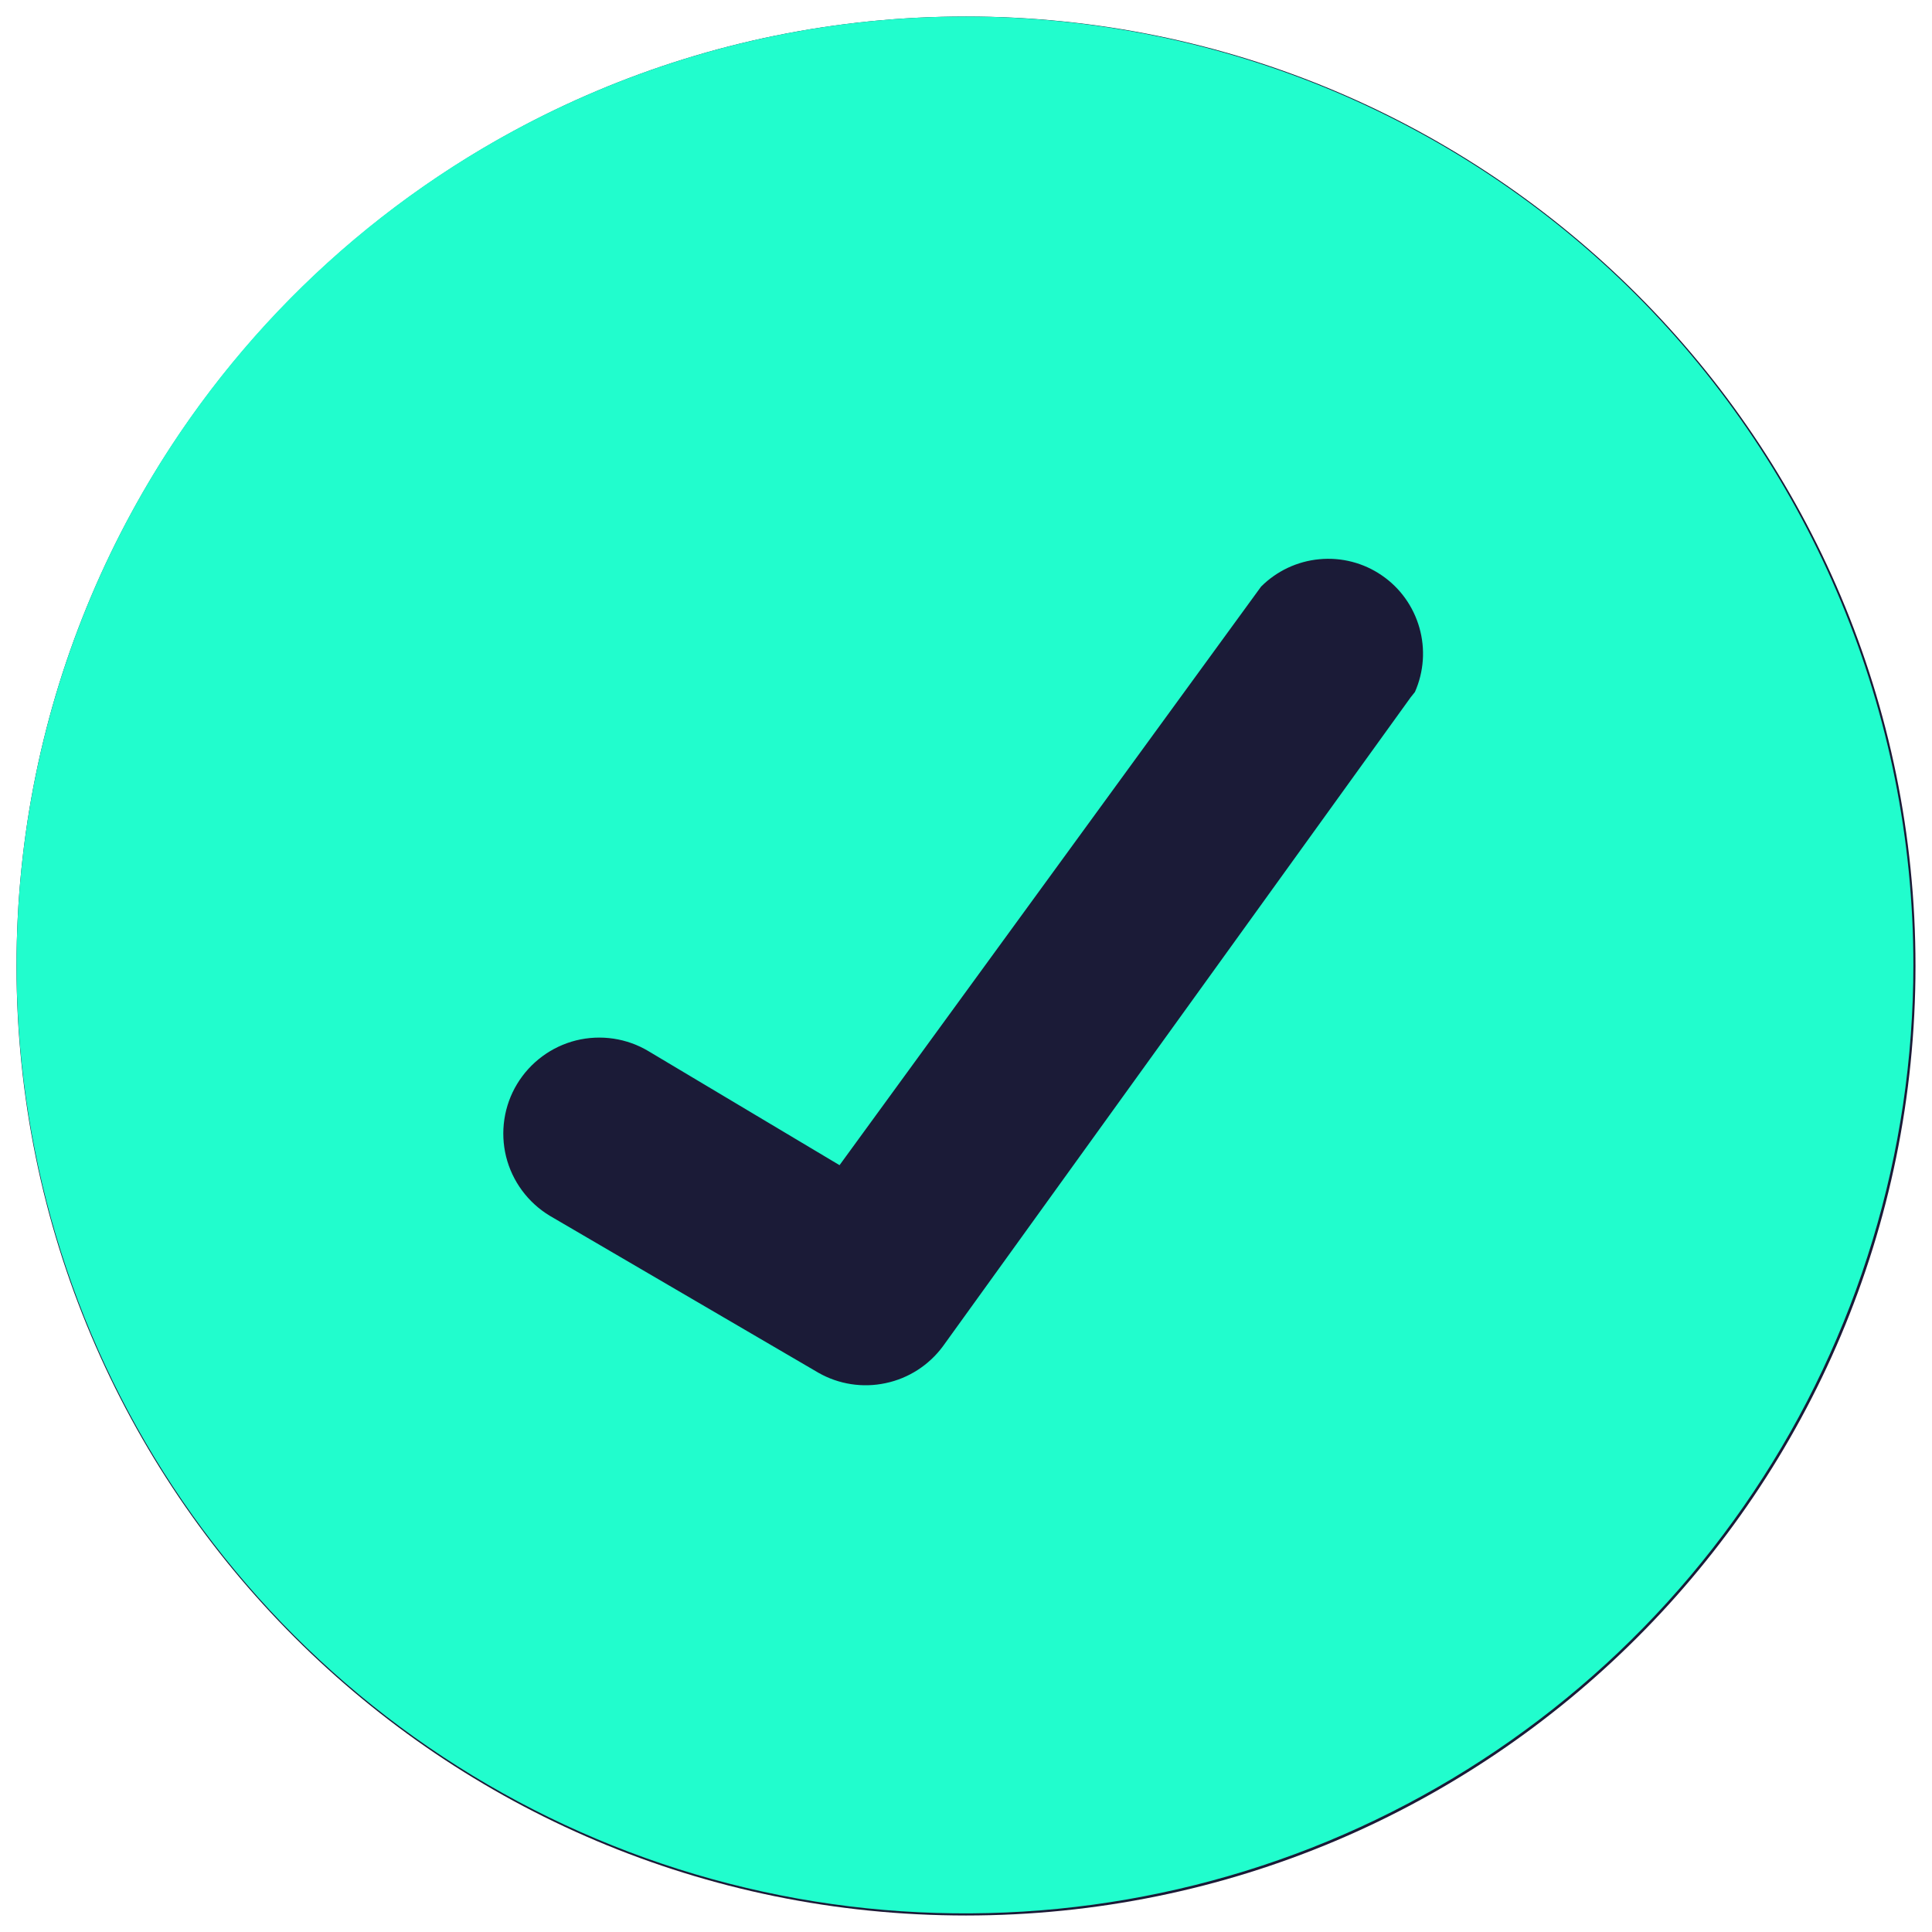
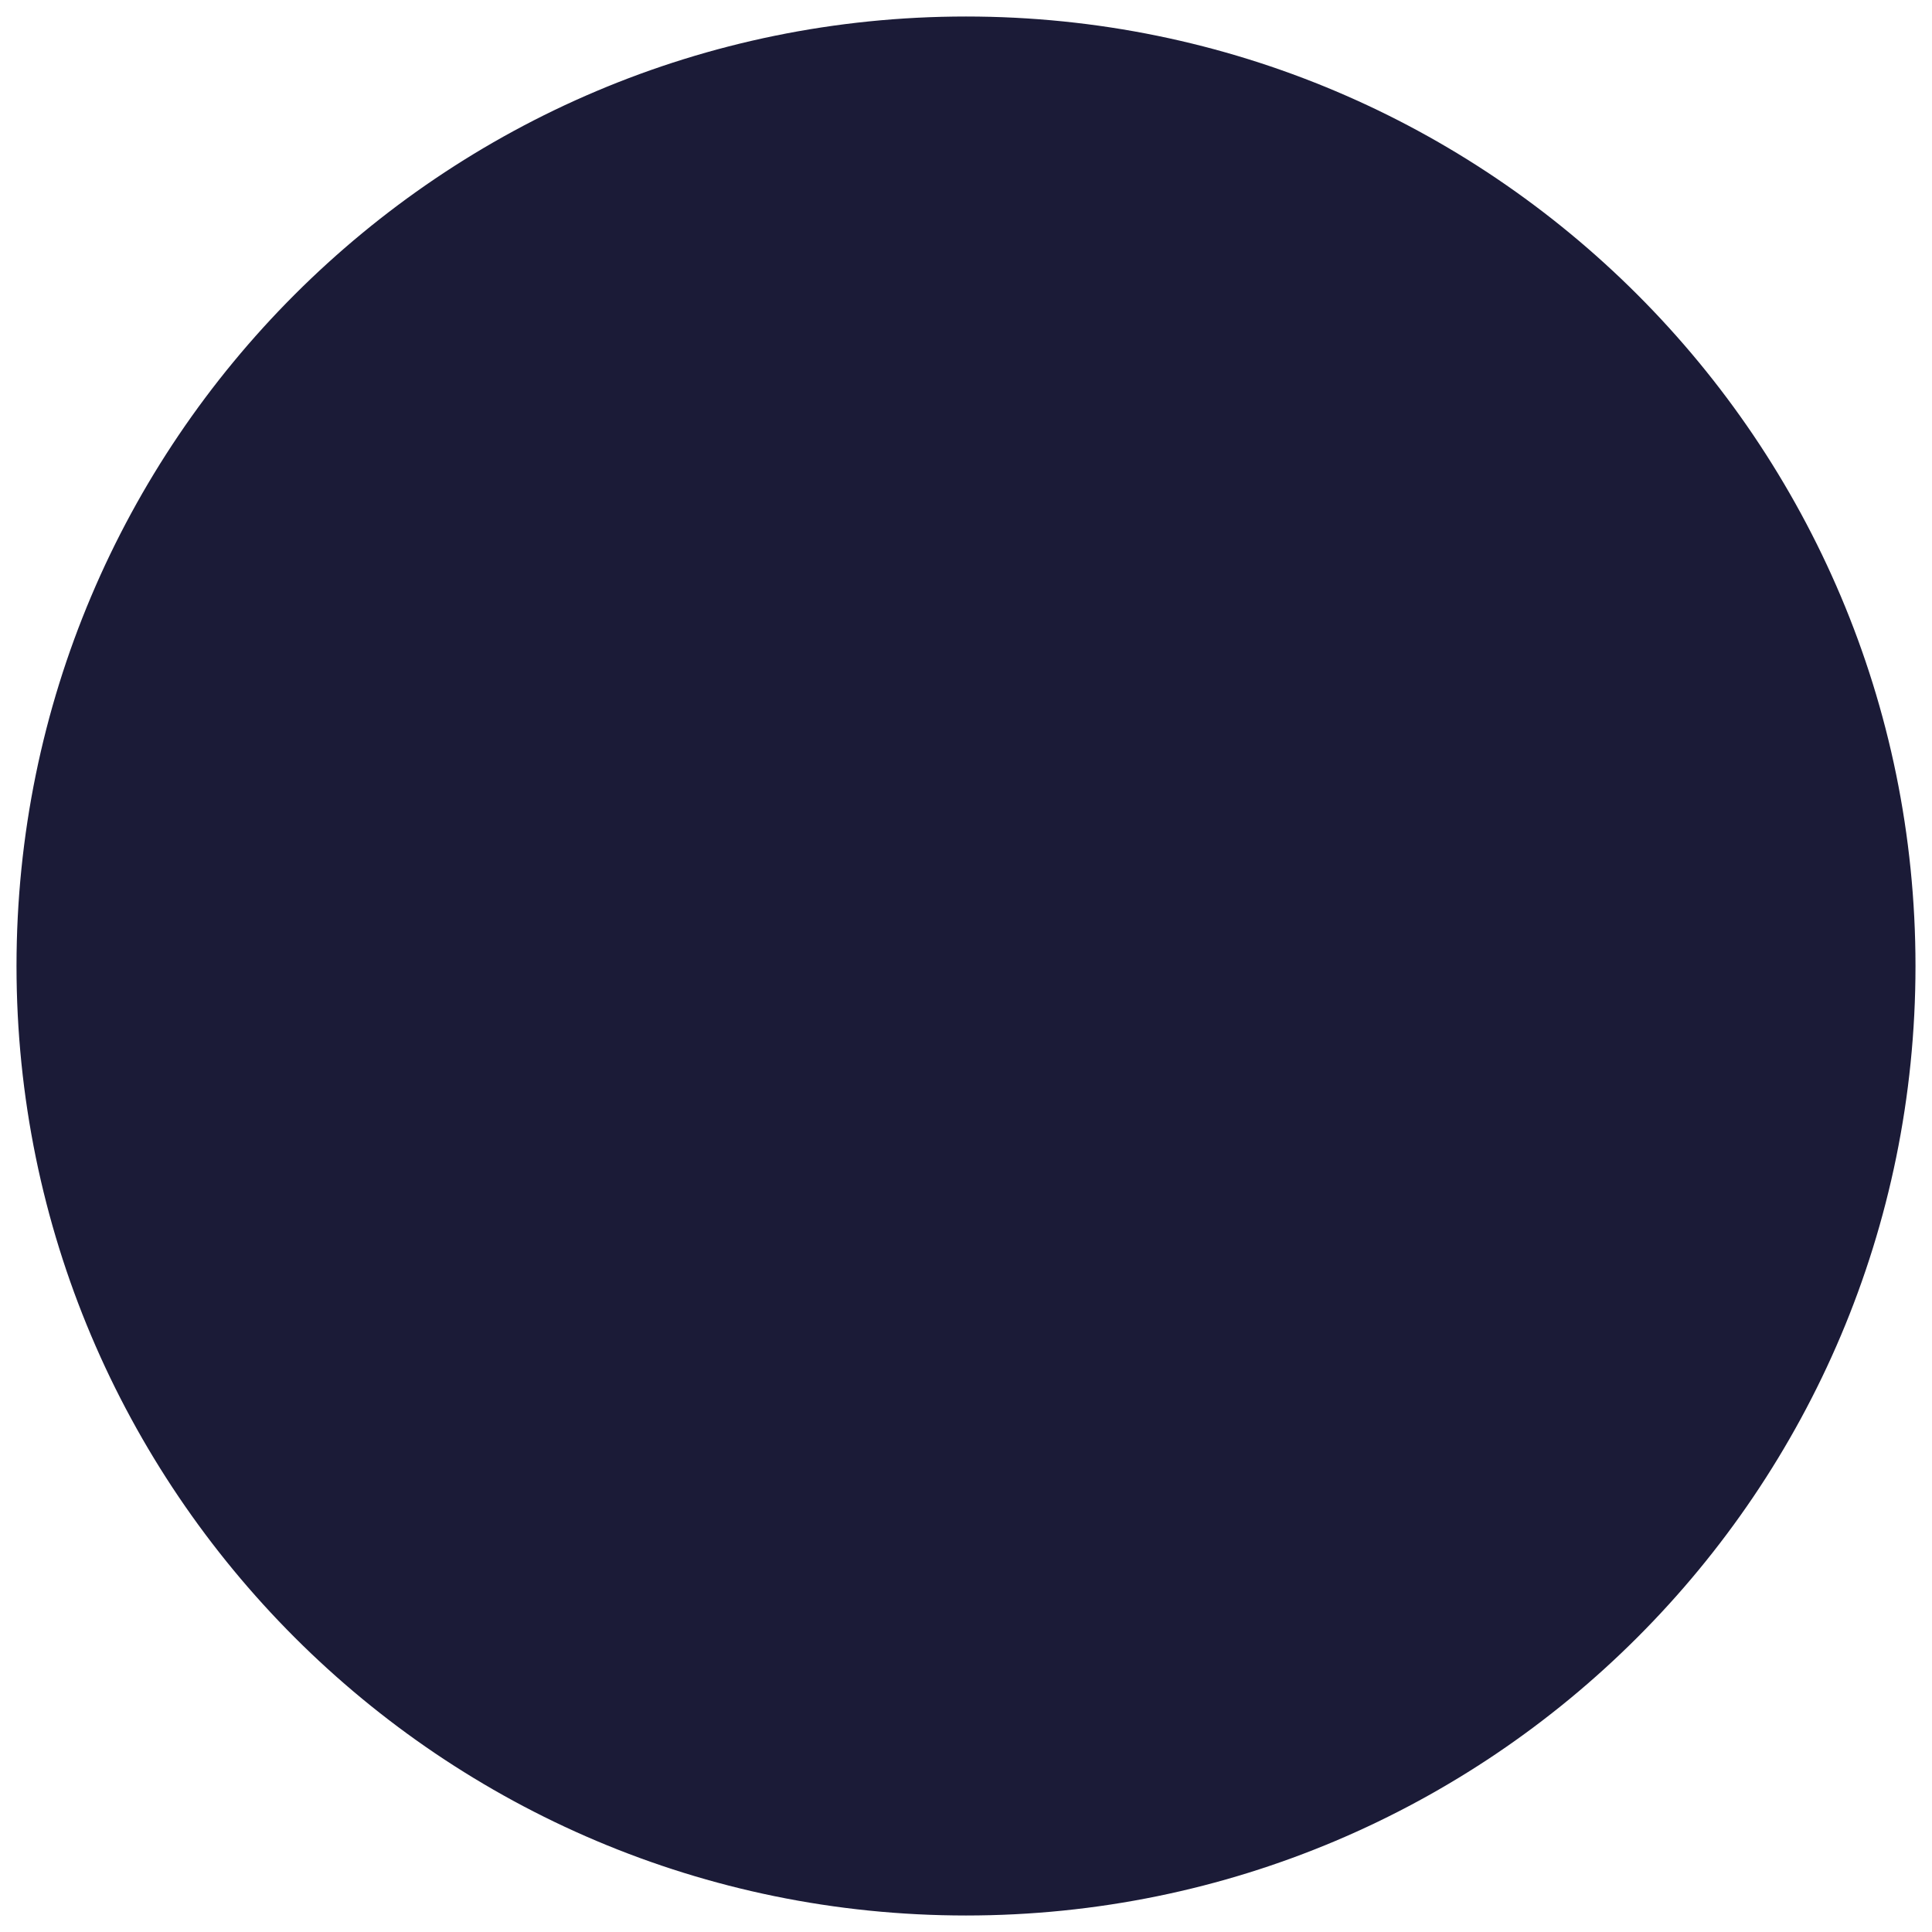
<svg xmlns="http://www.w3.org/2000/svg" width="22" height="22" viewBox="0 0 22 22" fill="none">
  <path d="M11 21.812C16.971 21.812 21.812 16.971 21.812 11C21.812 5.029 16.971 0.188 11 0.188C5.029 0.188 0.188 5.029 0.188 11C0.188 16.971 5.029 21.812 11 21.812Z" fill="#1B1B37" />
-   <path d="M10.988 0.188C8.852 0.188 6.764 0.821 4.988 2.008C3.212 3.195 1.828 4.882 1.01 6.855C0.193 8.828 -0.021 11 0.396 13.095C0.812 15.19 1.841 17.114 3.351 18.625C4.862 20.135 6.786 21.164 8.881 21.581C10.976 21.997 13.148 21.783 15.121 20.966C17.094 20.148 18.781 18.764 19.968 16.988C21.155 15.212 21.788 13.124 21.788 10.988C21.788 8.124 20.65 5.377 18.625 3.351C16.599 1.326 13.852 0.188 10.988 0.188ZM16.064 7.94L10.736 15.332C10.577 15.546 10.346 15.695 10.085 15.75C9.824 15.806 9.552 15.764 9.32 15.632L6.26 13.844C6.012 13.694 5.833 13.452 5.763 13.171C5.694 12.89 5.738 12.592 5.888 12.344C6.038 12.096 6.28 11.917 6.561 11.847C6.842 11.778 7.14 11.822 7.388 11.972L9.56 13.268L14.36 6.68C14.538 6.502 14.773 6.391 15.024 6.368C15.275 6.344 15.527 6.409 15.735 6.552C15.943 6.694 16.094 6.905 16.163 7.148C16.232 7.39 16.214 7.649 16.112 7.88L16.064 7.94Z" fill="#21FDCD" />
</svg>